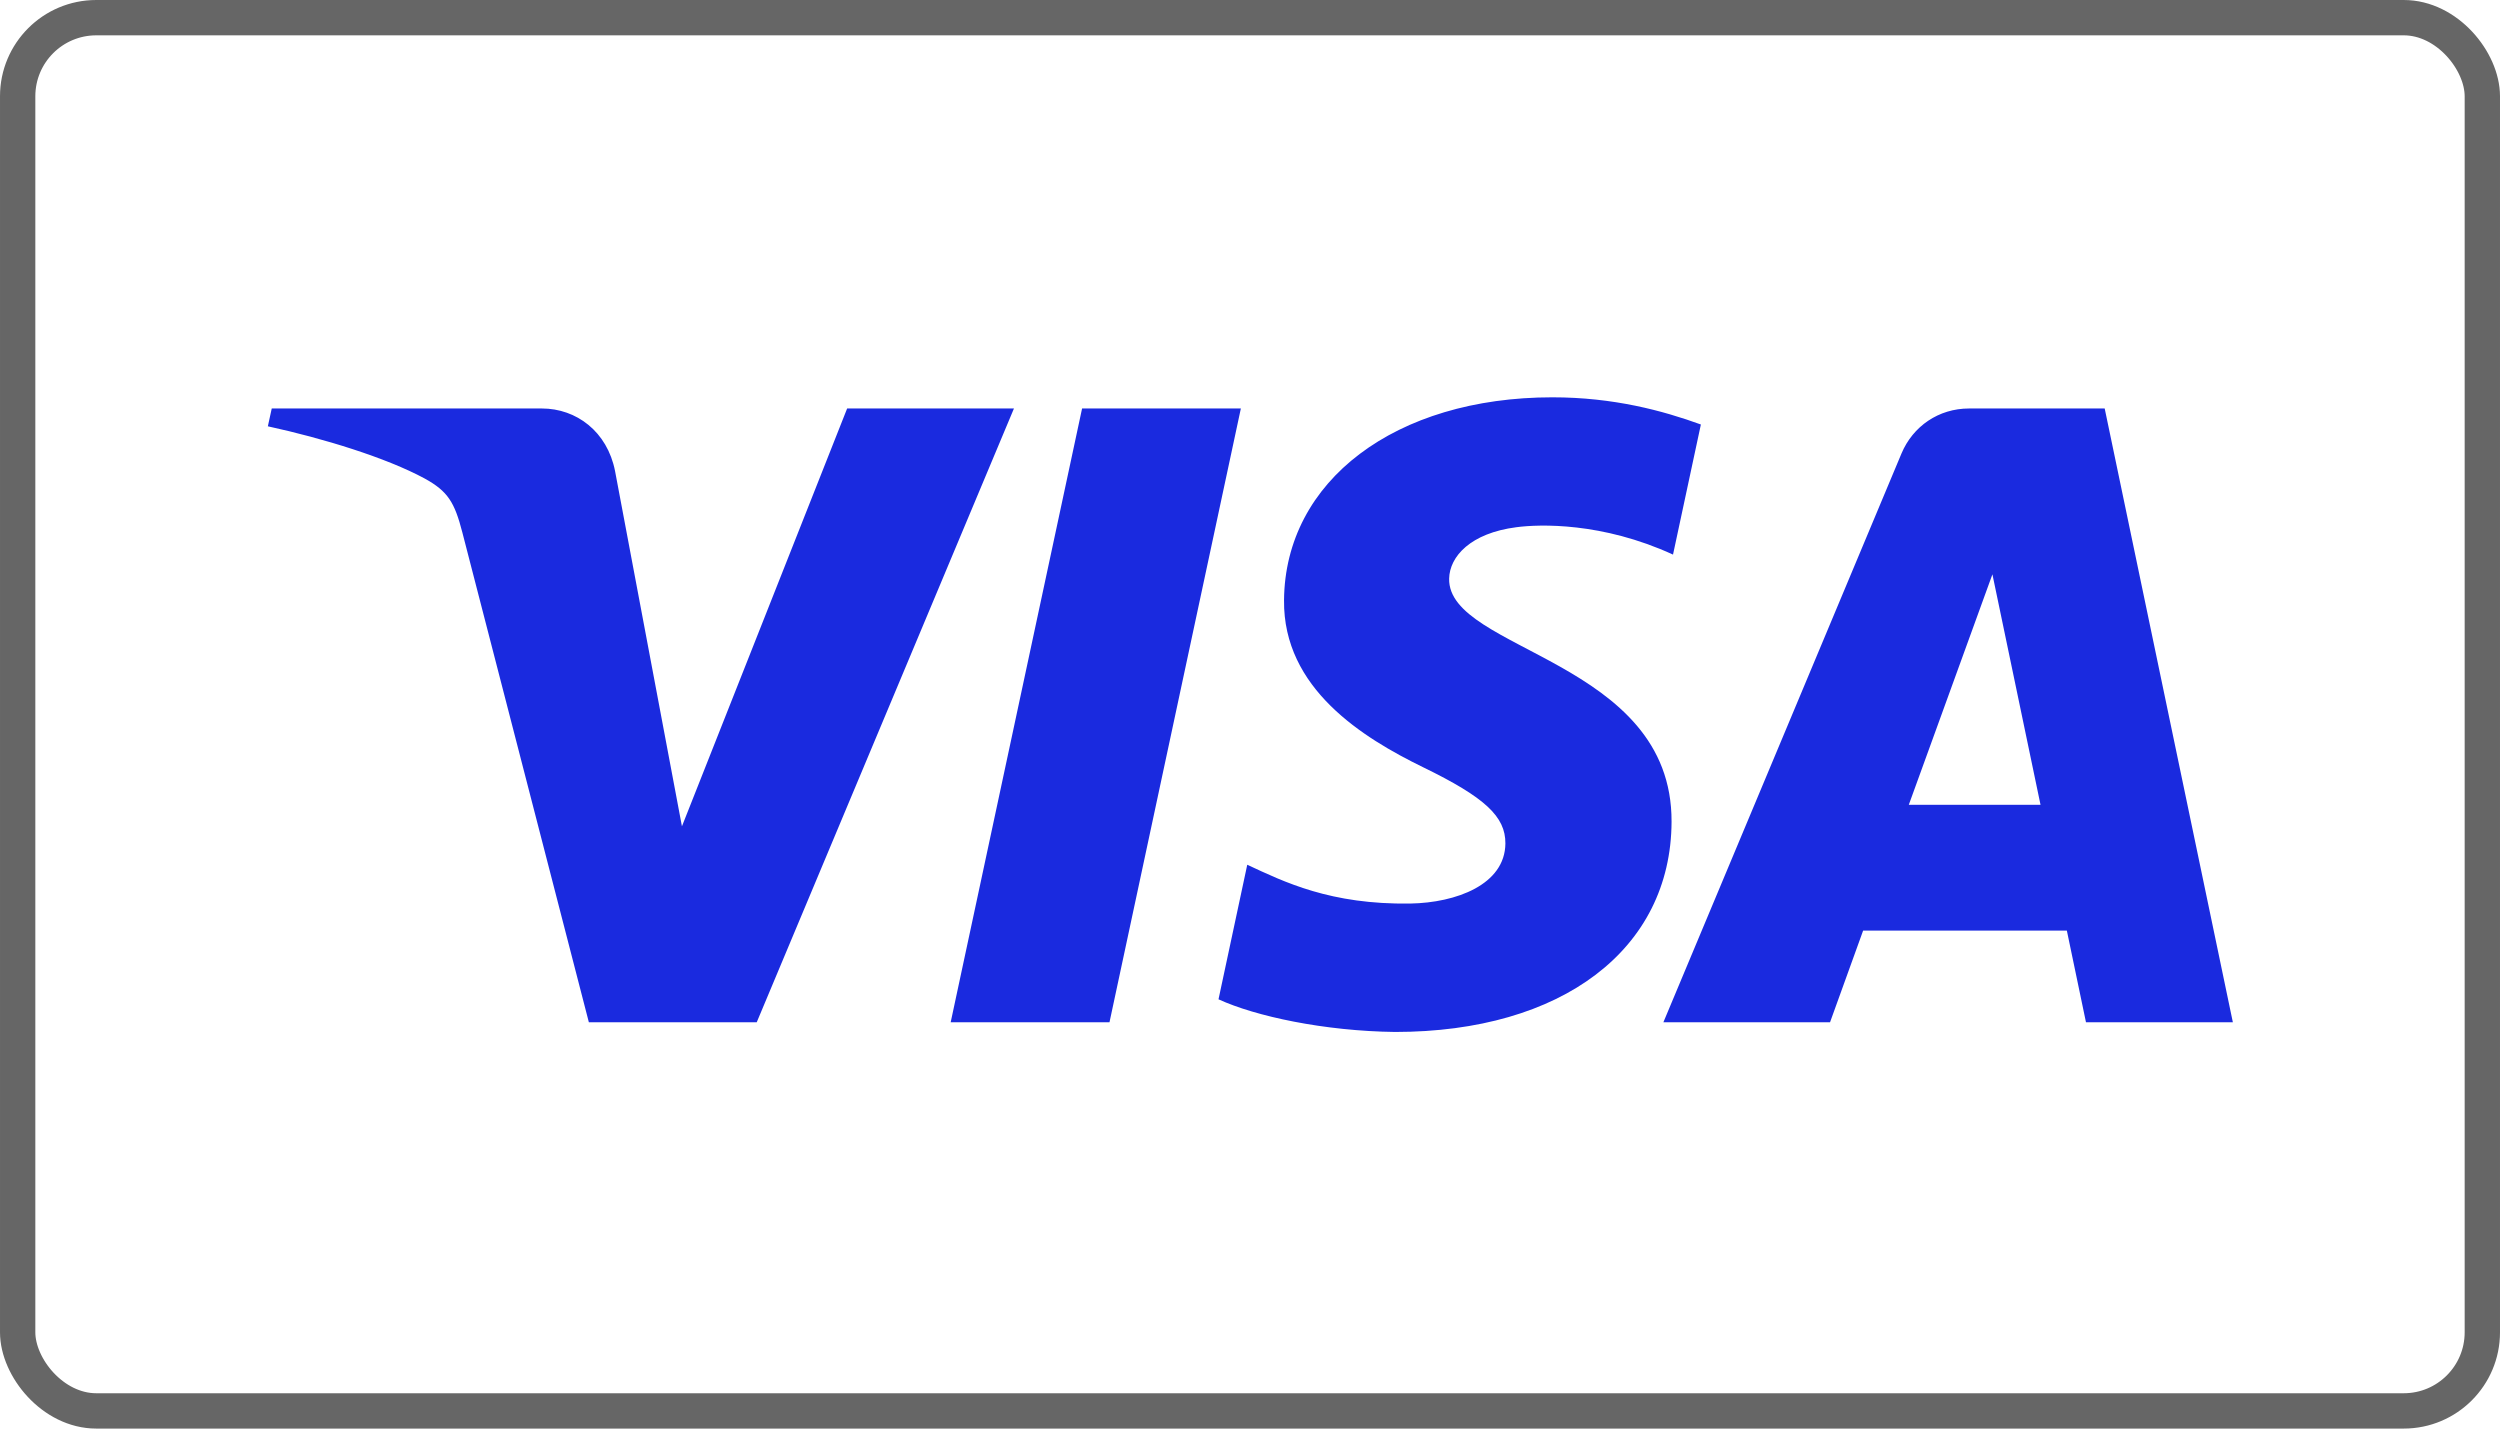
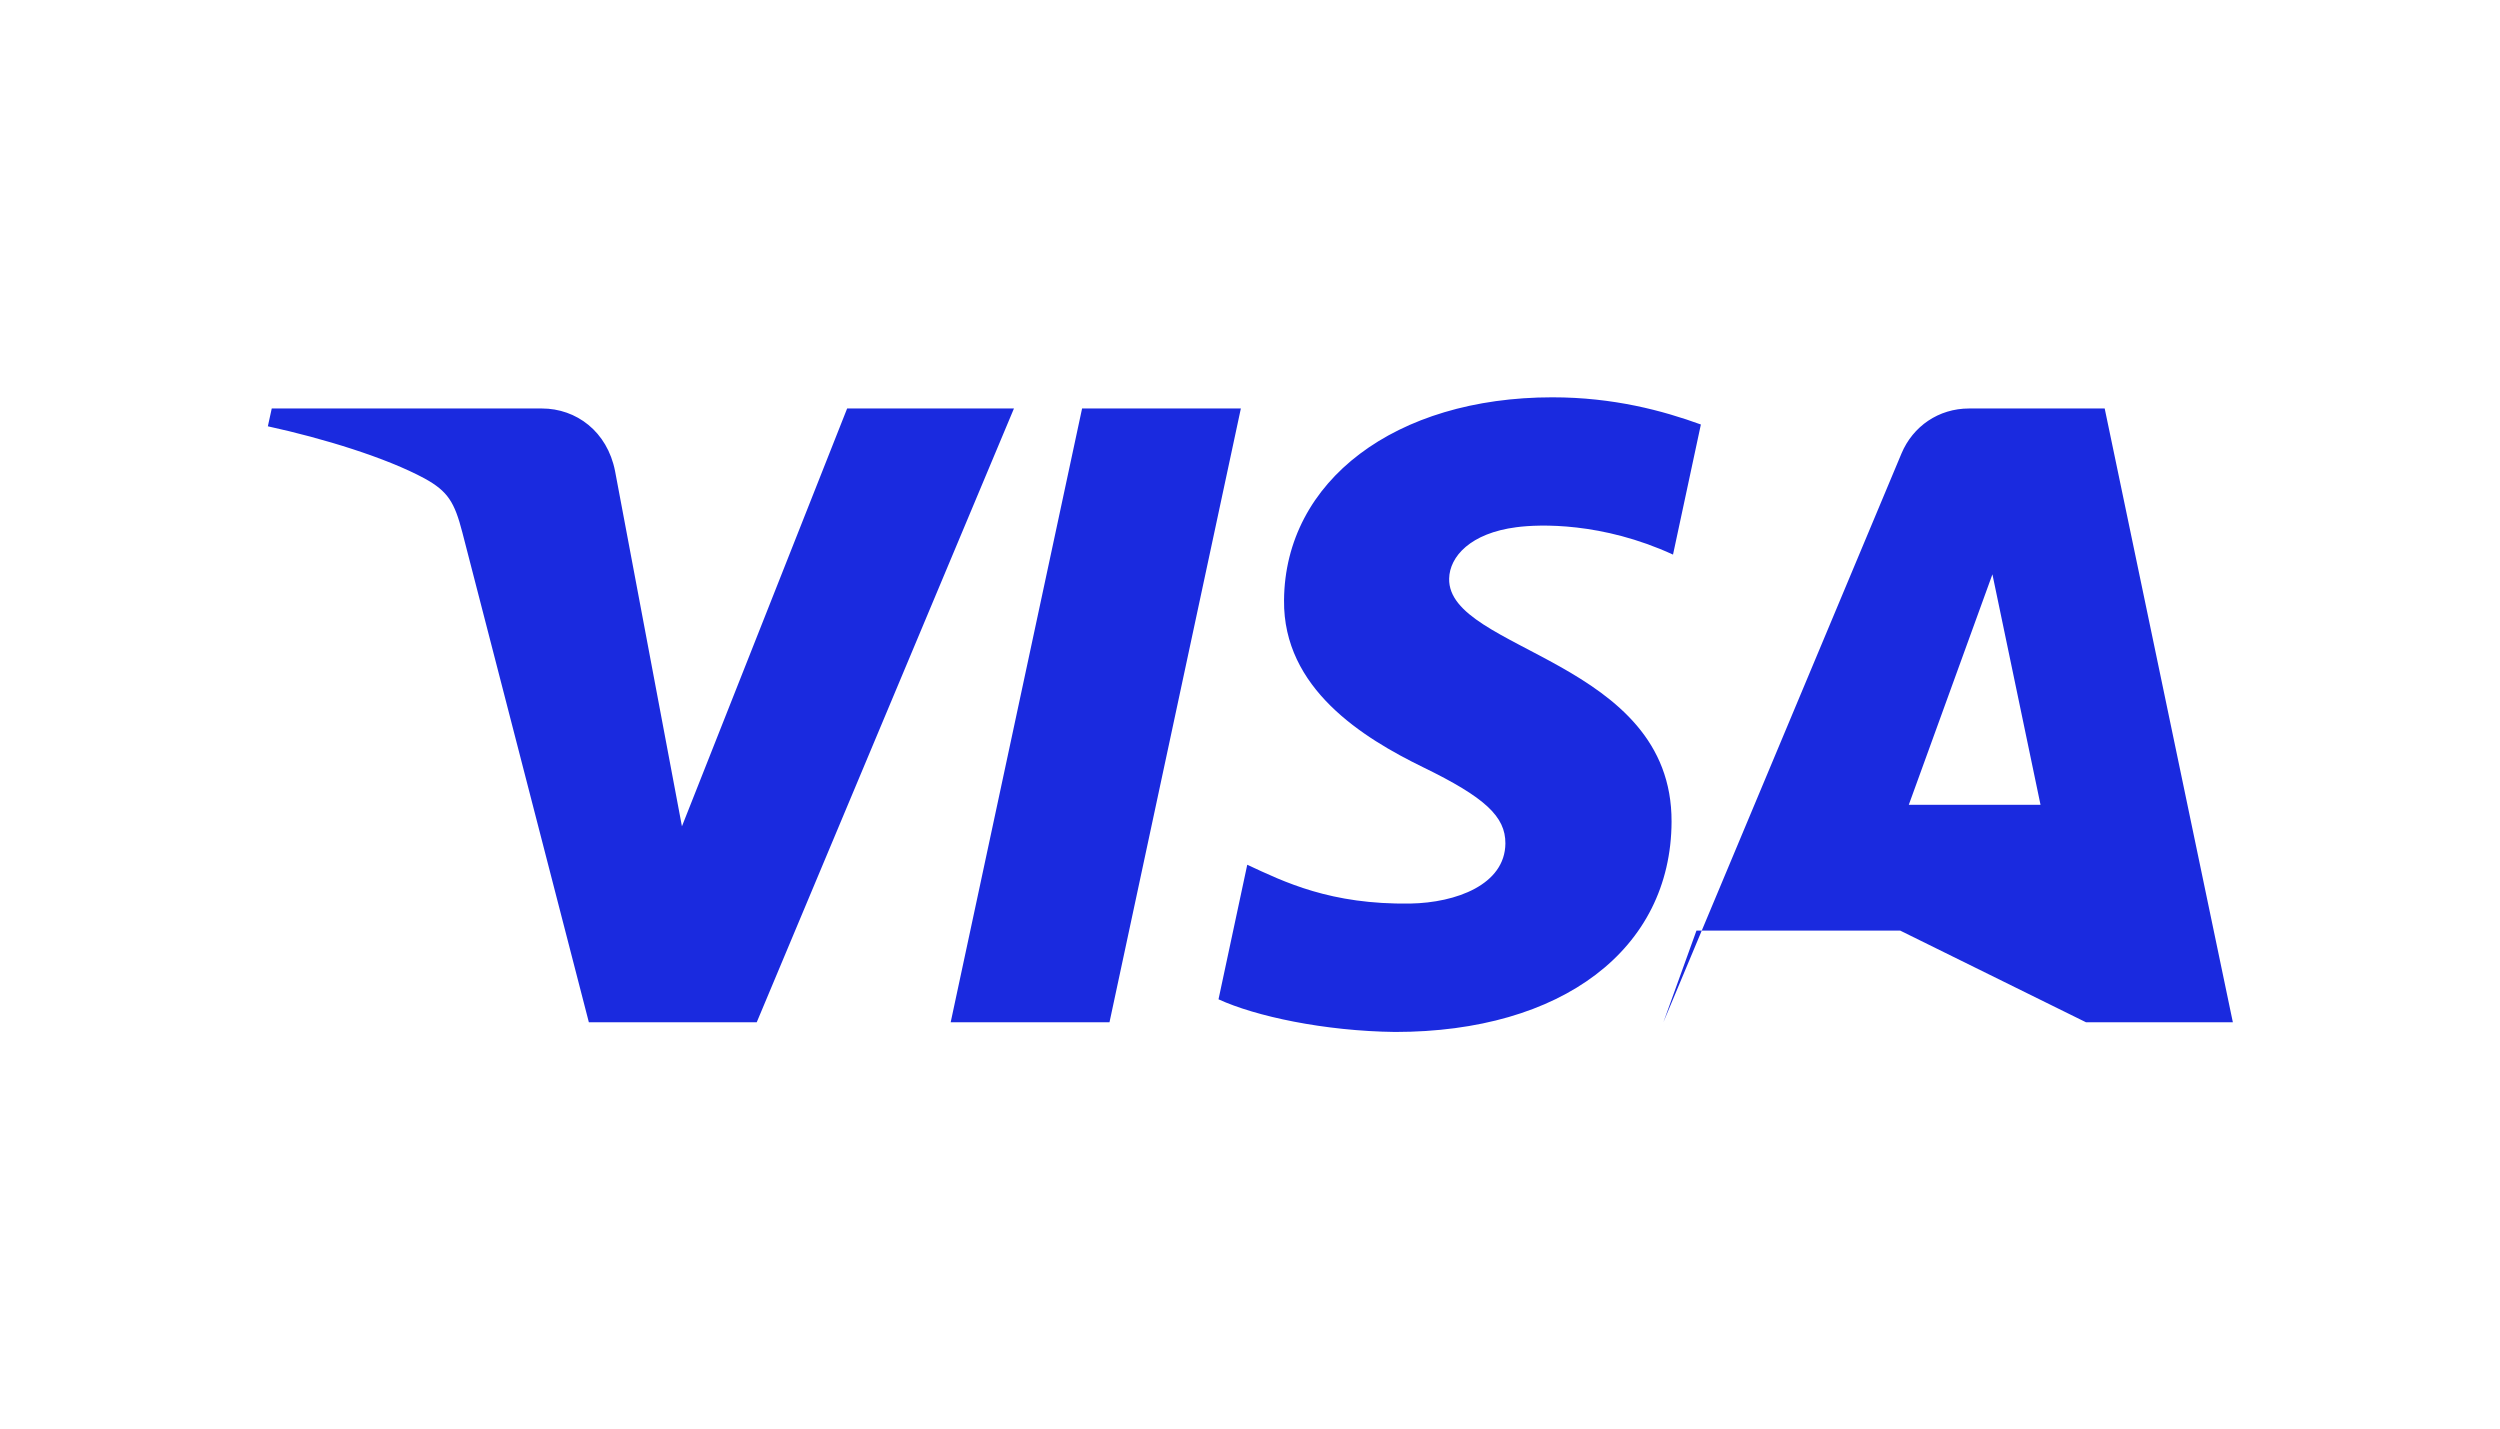
<svg xmlns="http://www.w3.org/2000/svg" xmlns:ns1="http://sodipodi.sourceforge.net/DTD/sodipodi-0.dtd" xmlns:ns2="http://www.inkscape.org/namespaces/inkscape" version="1.1" width="70" height="40" x="0" y="0" viewBox="0 0 512 292.571" xml:space="preserve" class="" id="svg1" ns1:docname="Metodo-di-pagamento-Visa.svg">
  <defs id="defs1" />
  <ns1:namedview id="namedview1" pagecolor="#ffffff" bordercolor="#000000" borderopacity="0.25" ns2:showpageshadow="2" ns2:pageopacity="0.0" ns2:pagecheckerboard="0" ns2:deskcolor="#d1d1d1" />
  <g id="g1" transform="matrix(0.786,0,0,0.786,54.857,-54.858)">
-     <path d="M 194.403,176.227 127.382,336.153 H 83.638 L 50.68,208.536 C 48.651,200.666 46.917,197.802 40.833,194.46 30.867,189.072 14.474,184.018 0,180.87 l 1.013,-4.642 h 70.379 c 8.976,0 17.046,5.987 19.075,16.308 l 17.427,92.562 43.044,-108.87 h 43.465 z m 171.346,107.688 c 0.194,-42.186 -58.373,-44.482 -57.952,-63.355 0.114,-5.761 5.574,-11.857 17.532,-13.396 5.938,-0.79 22.279,-1.369 40.8,7.134 l 7.259,-33.898 c -9.965,-3.617 -22.774,-7.081 -38.694,-7.081 -40.889,0 -69.674,21.749 -69.917,52.868 -0.268,23.012 20.537,35.854 36.23,43.518 16.114,7.842 21.502,12.849 21.445,19.882 -0.105,10.734 -12.857,15.425 -24.751,15.636 -20.805,0.324 -32.872,-5.622 -42.509,-10.11 l -7.49,35.063 c 9.653,4.432 27.525,8.28 46.021,8.507 43.459,-0.002 71.889,-21.519 72.026,-54.768 m 107.979,52.239 H 512 L 478.605,176.228 h -35.331 c -7.939,0 -14.632,4.63 -17.614,11.723 l -62.042,148.203 h 43.425 l 8.62,-23.884 h 53.082 z m -46.164,-56.663 21.786,-60.05 12.533,60.05 z M 253.525,176.227 219.295,336.153 h -41.379 l 34.238,-159.926 z" fill="#1a2adf" data-original="#1a2adf" class="" id="path1" />
+     <path d="M 194.403,176.227 127.382,336.153 H 83.638 L 50.68,208.536 C 48.651,200.666 46.917,197.802 40.833,194.46 30.867,189.072 14.474,184.018 0,180.87 l 1.013,-4.642 h 70.379 c 8.976,0 17.046,5.987 19.075,16.308 l 17.427,92.562 43.044,-108.87 h 43.465 z m 171.346,107.688 c 0.194,-42.186 -58.373,-44.482 -57.952,-63.355 0.114,-5.761 5.574,-11.857 17.532,-13.396 5.938,-0.79 22.279,-1.369 40.8,7.134 l 7.259,-33.898 c -9.965,-3.617 -22.774,-7.081 -38.694,-7.081 -40.889,0 -69.674,21.749 -69.917,52.868 -0.268,23.012 20.537,35.854 36.23,43.518 16.114,7.842 21.502,12.849 21.445,19.882 -0.105,10.734 -12.857,15.425 -24.751,15.636 -20.805,0.324 -32.872,-5.622 -42.509,-10.11 l -7.49,35.063 c 9.653,4.432 27.525,8.28 46.021,8.507 43.459,-0.002 71.889,-21.519 72.026,-54.768 m 107.979,52.239 H 512 L 478.605,176.228 h -35.331 c -7.939,0 -14.632,4.63 -17.614,11.723 l -62.042,148.203 l 8.62,-23.884 h 53.082 z m -46.164,-56.663 21.786,-60.05 12.533,60.05 z M 253.525,176.227 219.295,336.153 h -41.379 l 34.238,-159.926 z" fill="#1a2adf" data-original="#1a2adf" class="" id="path1" />
  </g>
-   <rect style="fill:#000000;fill-opacity:0;stroke:#666666;stroke-width:7.236;stroke-linecap:butt;stroke-linejoin:round;stroke-miterlimit:0;stroke-dasharray:none;stroke-opacity:1;paint-order:fill markers stroke" id="rect1" width="504.764" height="285.336" x="3.618" y="3.618" ry="16.097" />
</svg>